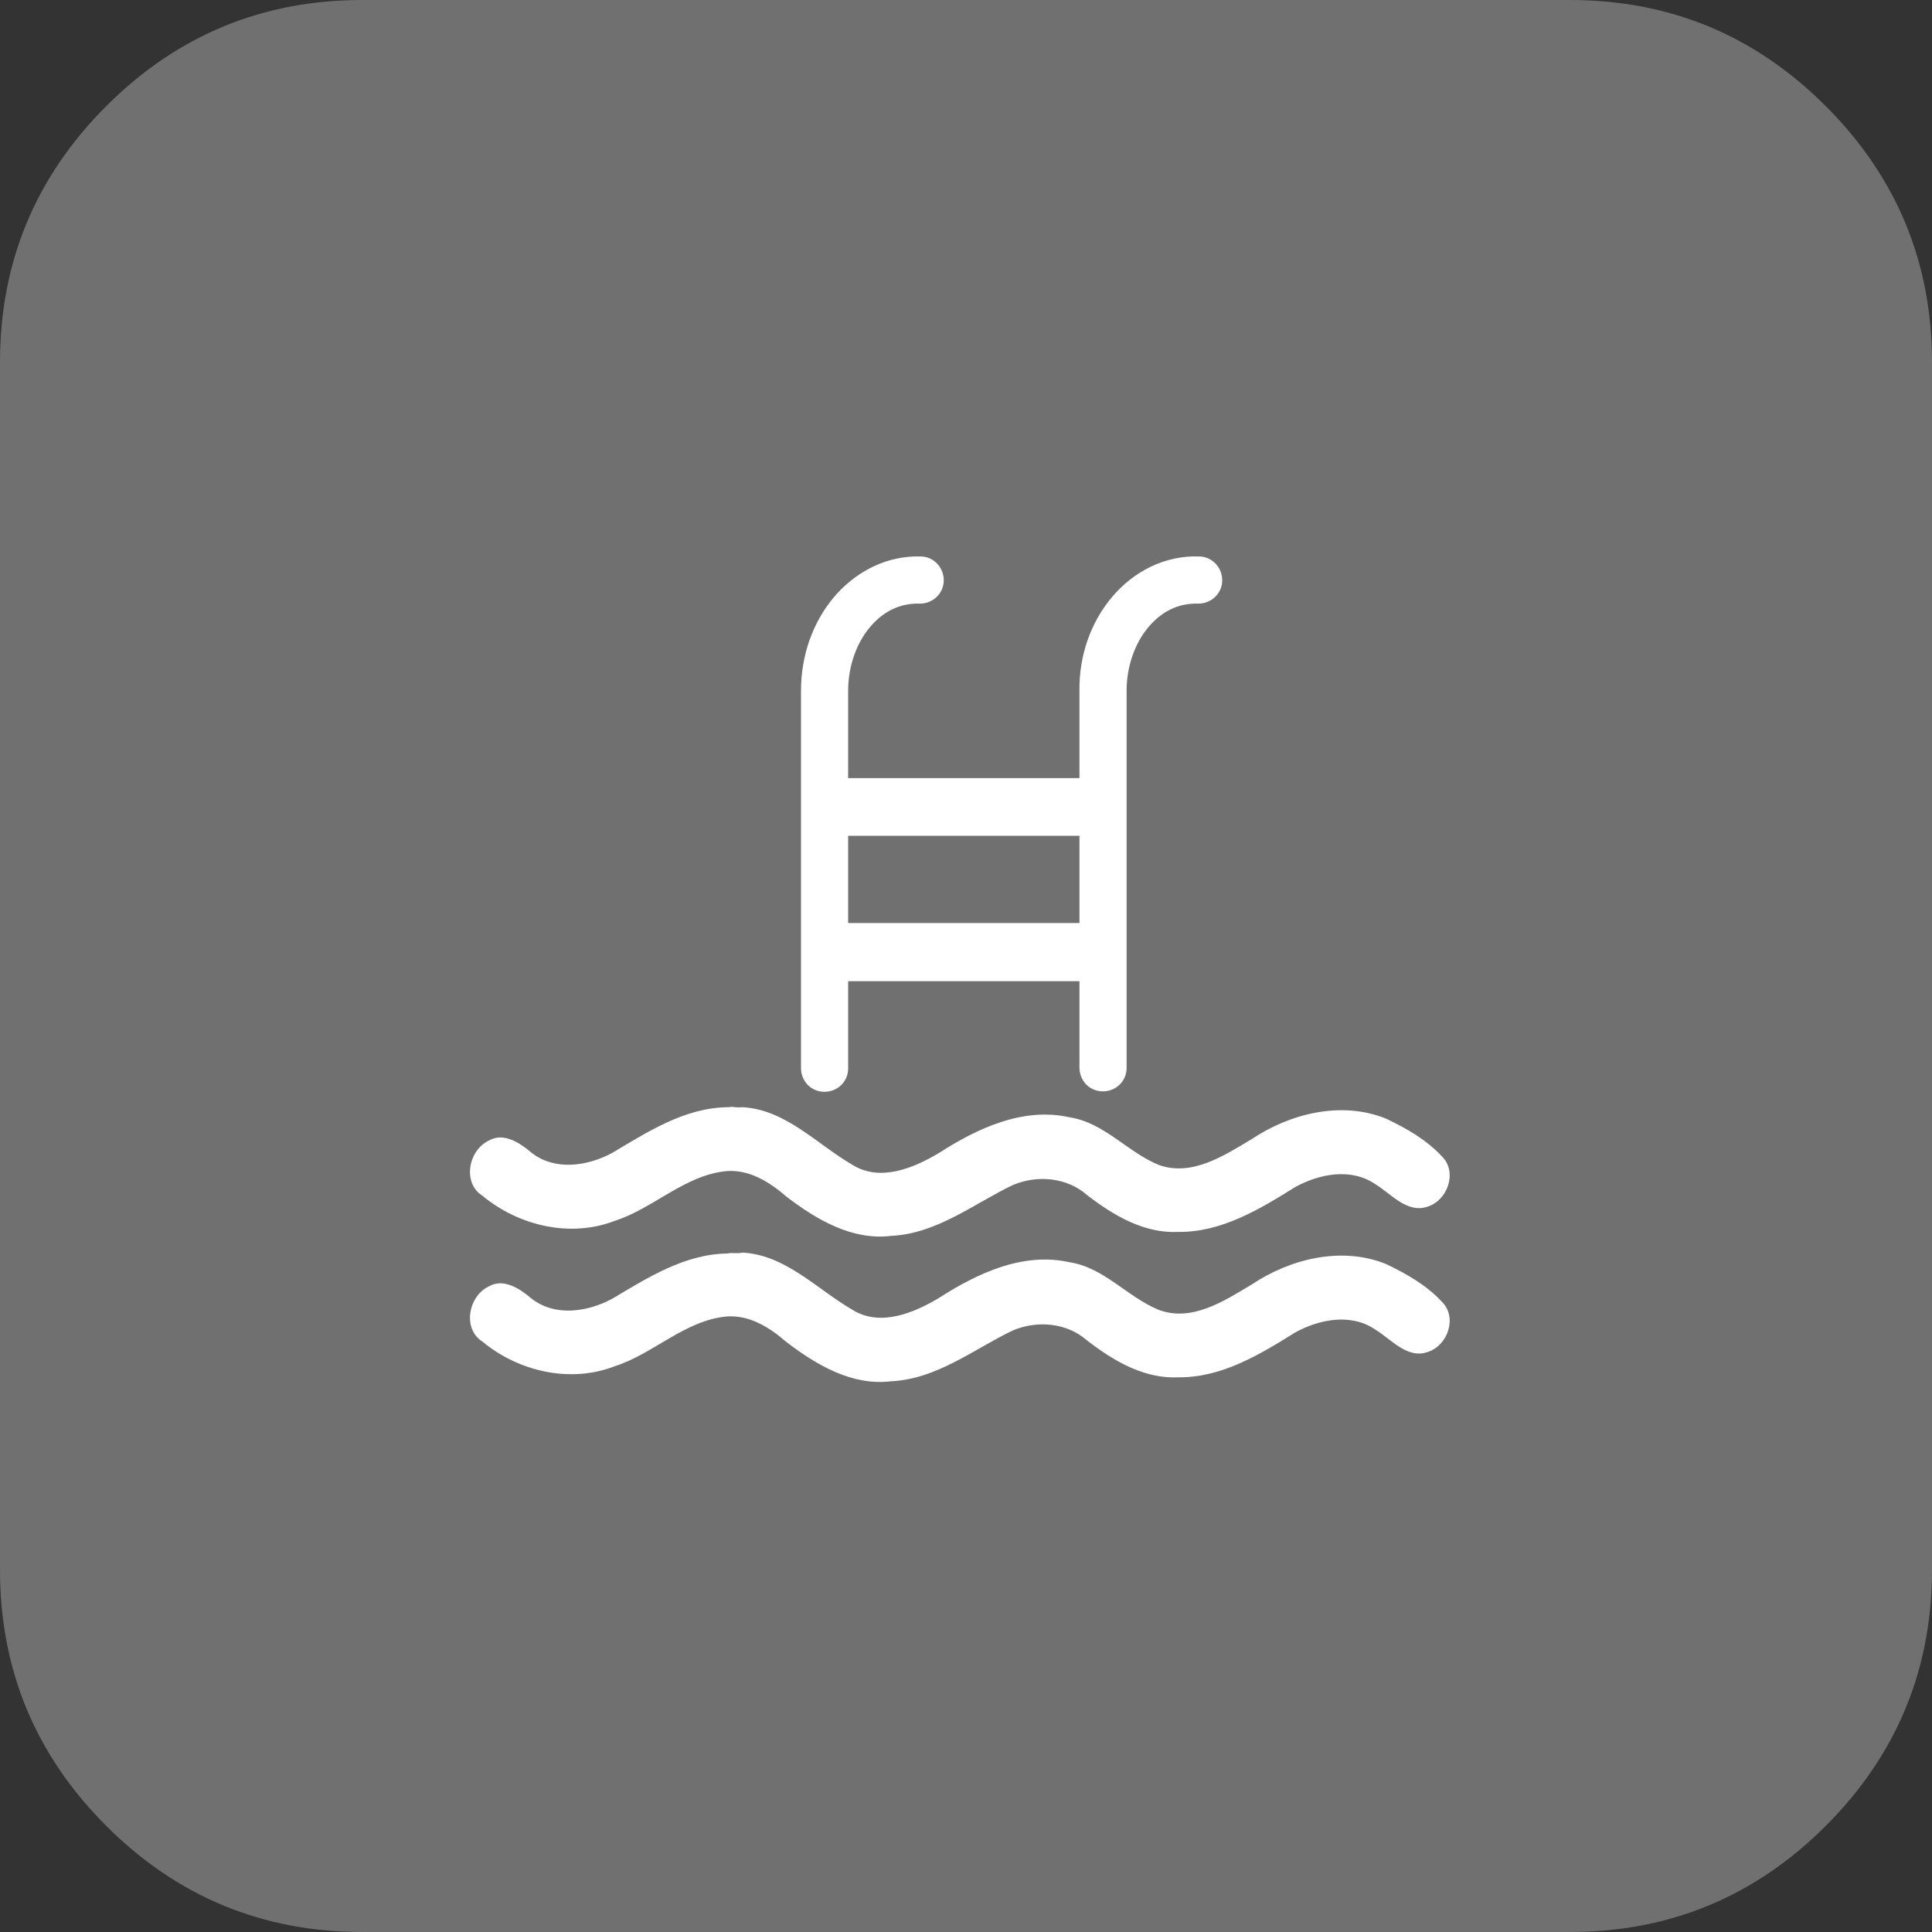
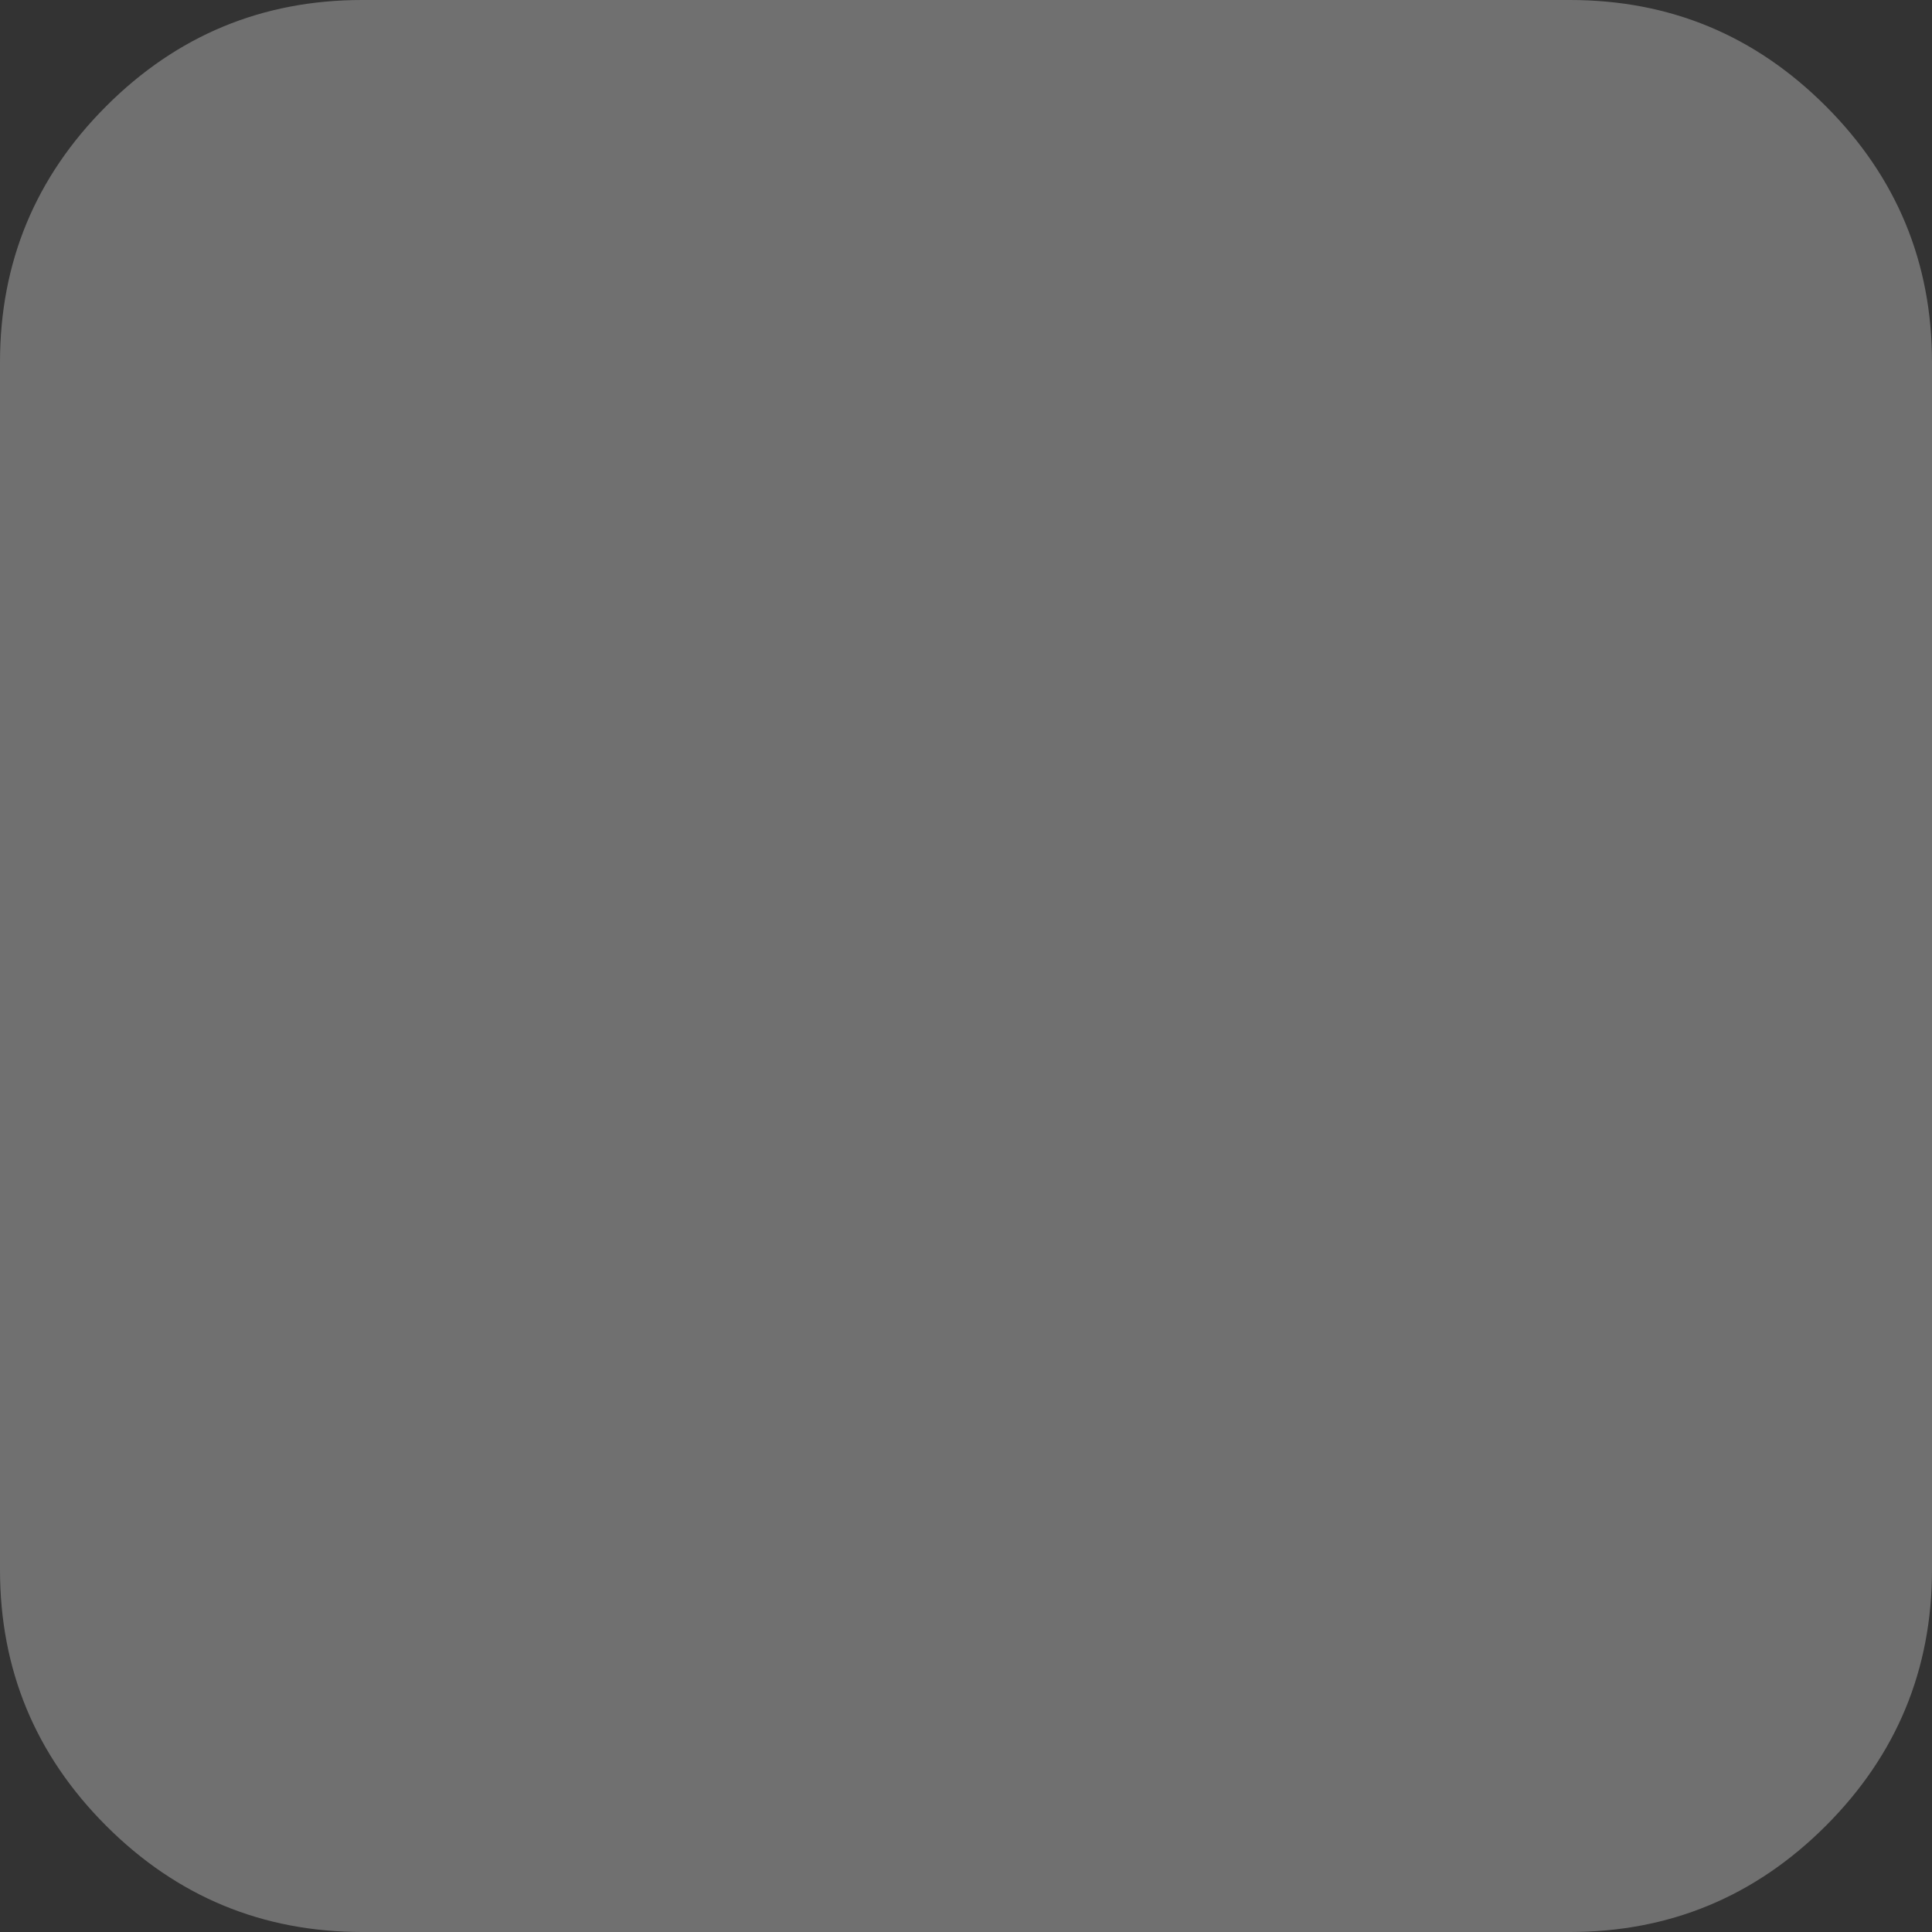
<svg xmlns="http://www.w3.org/2000/svg" version="1.1" id="Capa_1" x="0px" y="0px" viewBox="0 0 438.5 438.5" style="enable-background:new 0 0 438.5 438.5;" xml:space="preserve">
  <rect x="0" y="0" width="438.5" height="438.5" fill="#333333" stroke="none" />
  <style type="text/css">
	.st0{fill:#707070;}
	.st1{fill:#FFFFFF;}
</style>
  <g>
    <path class="st0" d="M414.4,24.1C398.3,8,379,0,356.3,0H82.2c-22.6,0-42,8-58.1,24.1S0,59.6,0,82.2v274.1c0,22.6,8,42,24.1,58.1   s35.5,24.1,58.1,24.1h274.1c22.6,0,42-8,58.1-24.1s24.1-35.5,24.1-58.1V82.2C438.5,59.6,430.5,40.2,414.4,24.1z" />
  </g>
-   <path id="path4610" class="st1" d="M207.6,126.3c-7.3,0.2-13.8,3.9-18.3,9.2c-4.8,5.7-7.5,13.2-7.5,21.3c0,0,0,0,0,0.1v85.5  c0,3,2.3,5.4,5.3,5.4c3,0,5.4-2.3,5.4-5.3c0-0.1,0-0.1,0-0.2v-19.6H245v19.6c0,3,2.3,5.4,5.3,5.4c3,0,5.4-2.3,5.4-5.3  c0,0,0-0.1,0-0.1v-85.5c0-5.6,1.9-10.8,4.9-14.4c3-3.6,6.8-5.5,11.2-5.4c3,0.1,5.5-2.2,5.6-5.1c0.1-3-2.2-5.5-5.1-5.6c0,0,0,0-0.1,0  c-7.9-0.3-15,3.5-19.8,9.2c-4.8,5.7-7.5,13.2-7.4,21.3c0,0,0,0,0,0.1v19.7h-52.5v-19.8c0-5.6,1.9-10.8,4.9-14.4  c3-3.6,6.8-5.5,11.2-5.4c3,0.1,5.5-2.2,5.6-5.1c0.1-3-2.2-5.5-5.1-5.6c0,0,0,0-0.1,0C208.6,126.3,208.1,126.3,207.6,126.3  L207.6,126.3z M192.5,189.7H245v19.8h-52.5V189.7z M165.2,251.3c-9.8,0.1-18.2,5.6-26.3,10.4c-5.6,3-13,4.1-18.3-0.1  c-2.6-2.2-6.3-4.7-9.7-2.7c-4.6,2.2-6,9.6-1.4,12.5c8.2,6.8,19.9,9.6,30,5.7c8.8-2.8,15.9-10.4,25.4-11.3c5.2-0.4,9.8,2.5,13.6,5.8  c6.8,5.2,14.9,10,23.8,8.9c10.3-0.5,18.6-7.2,27.5-11.5c5.6-2.4,12.4-1.8,17,2.3c6,4.6,12.9,8.7,20.7,8.3  c9.8,0.1,18.5-5.2,26.5-10.2c5.5-3,12.7-4.4,18.2-0.6c3.6,2.2,7.3,6.8,12,5c4.4-1.5,6.6-7.8,3.1-11.3c-3.5-3.8-8.1-6.4-12.7-8.6  c-10.1-4.1-21.8-1.2-30.6,4.7c-6.2,3.7-13.5,8.5-21,5.8c-7.1-2.9-12.4-9.6-20.2-10.8c-10.6-2.4-21,2.5-29.7,8.1  c-5.7,3.4-13.3,6.6-19.6,2.7c-8.1-4.7-15.2-12.6-25-13.1c-0.9,0.1-1.7,0-2.6-0.1C165.7,251.3,165.5,251.3,165.2,251.3L165.2,251.3z   M166,284.4c-0.3,0-0.5,0-0.8,0.1c-9.8,0.1-18.2,5.5-26.3,10.3c-5.6,3-13,4.1-18.3-0.1c-2.6-2.2-6.3-4.7-9.7-2.7  c-4.6,2.2-6,9.6-1.4,12.5c8.2,6.8,19.9,9.5,30,5.6c8.8-2.8,15.9-10.4,25.4-11.3c5.2-0.4,9.8,2.5,13.6,5.8c6.8,5.2,14.9,10,23.8,8.9  c10.3-0.5,18.6-7.2,27.5-11.5c5.6-2.4,12.4-1.8,17,2.3c6,4.6,12.9,8.7,20.7,8.3c9.8,0.1,18.5-5.2,26.5-10.2c5.5-3,12.7-4.4,18.2-0.6  c3.6,2.2,7.3,6.8,12,5c4.4-1.5,6.6-7.8,3.1-11.3c-3.5-3.8-8.1-6.4-12.7-8.6c-10.1-4.1-21.8-1.2-30.6,4.7c-6.2,3.7-13.5,8.5-21,5.7  c-7.1-2.9-12.4-9.6-20.2-10.8c-10.6-2.4-21,2.5-29.7,8.1c-5.7,3.4-13.3,6.6-19.6,2.7c-8.1-4.7-15.2-12.5-25-13  C167.7,284.5,166.9,284.4,166,284.4L166,284.4z" />
</svg>